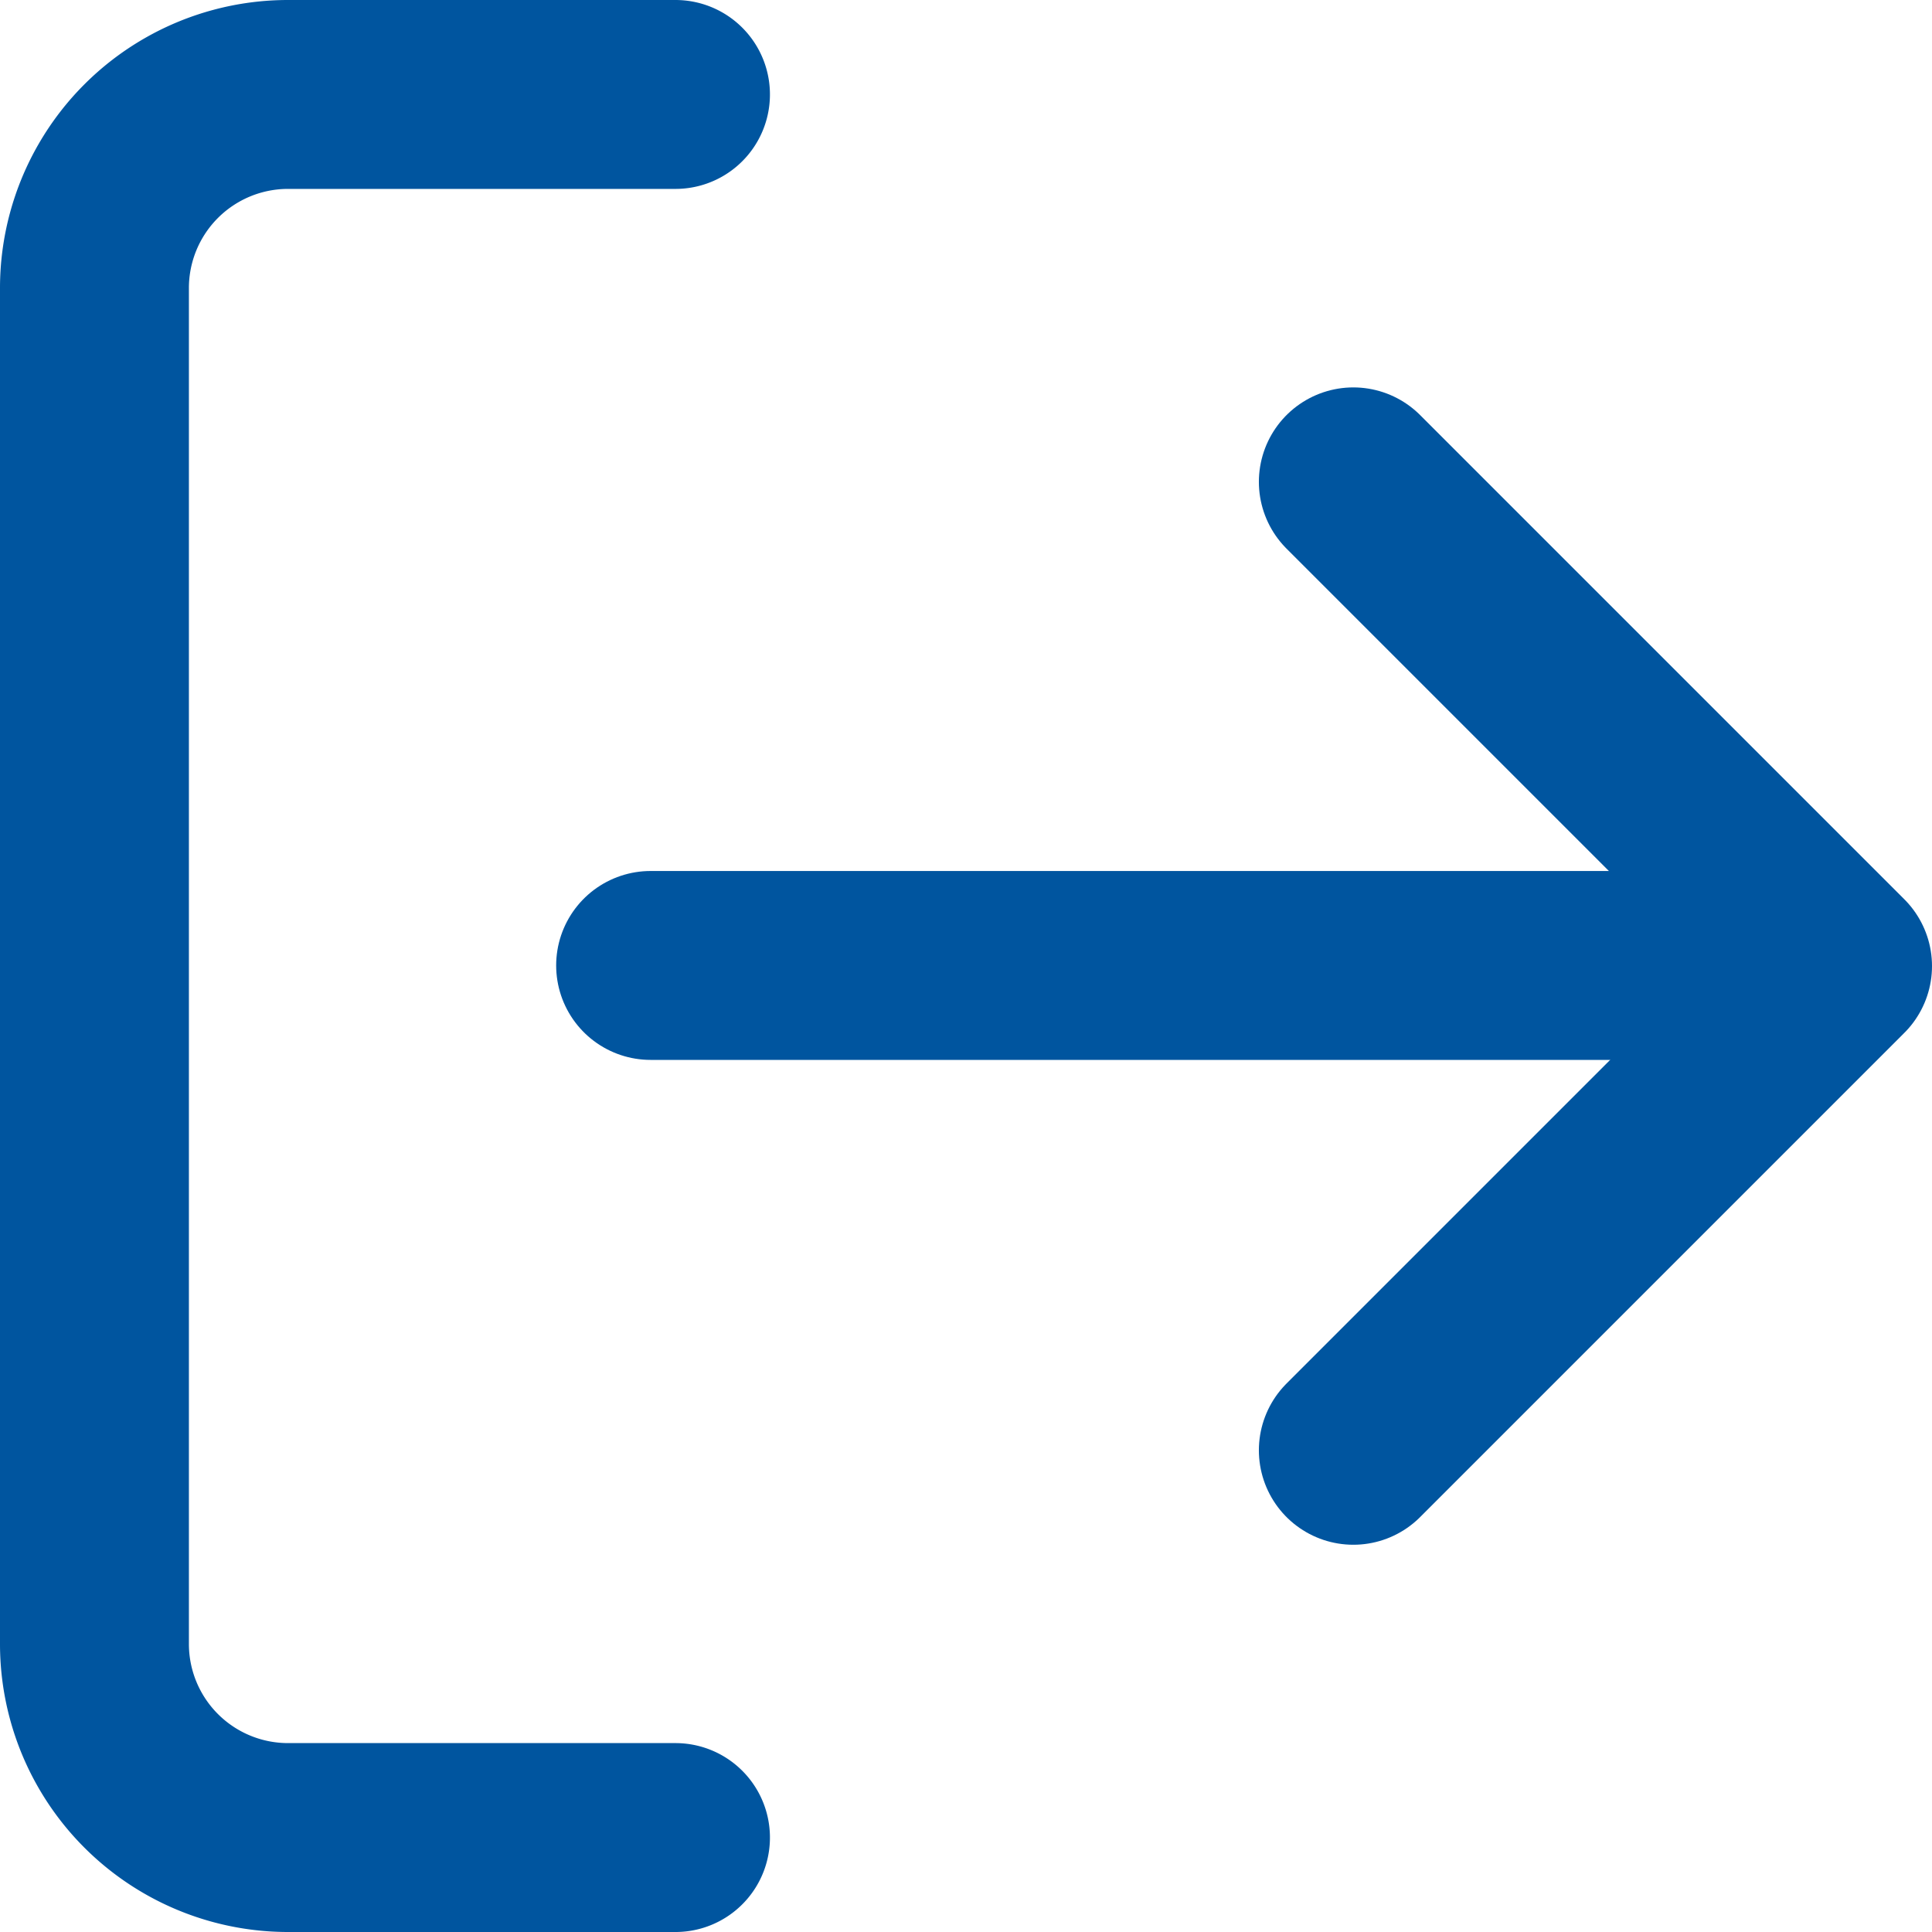
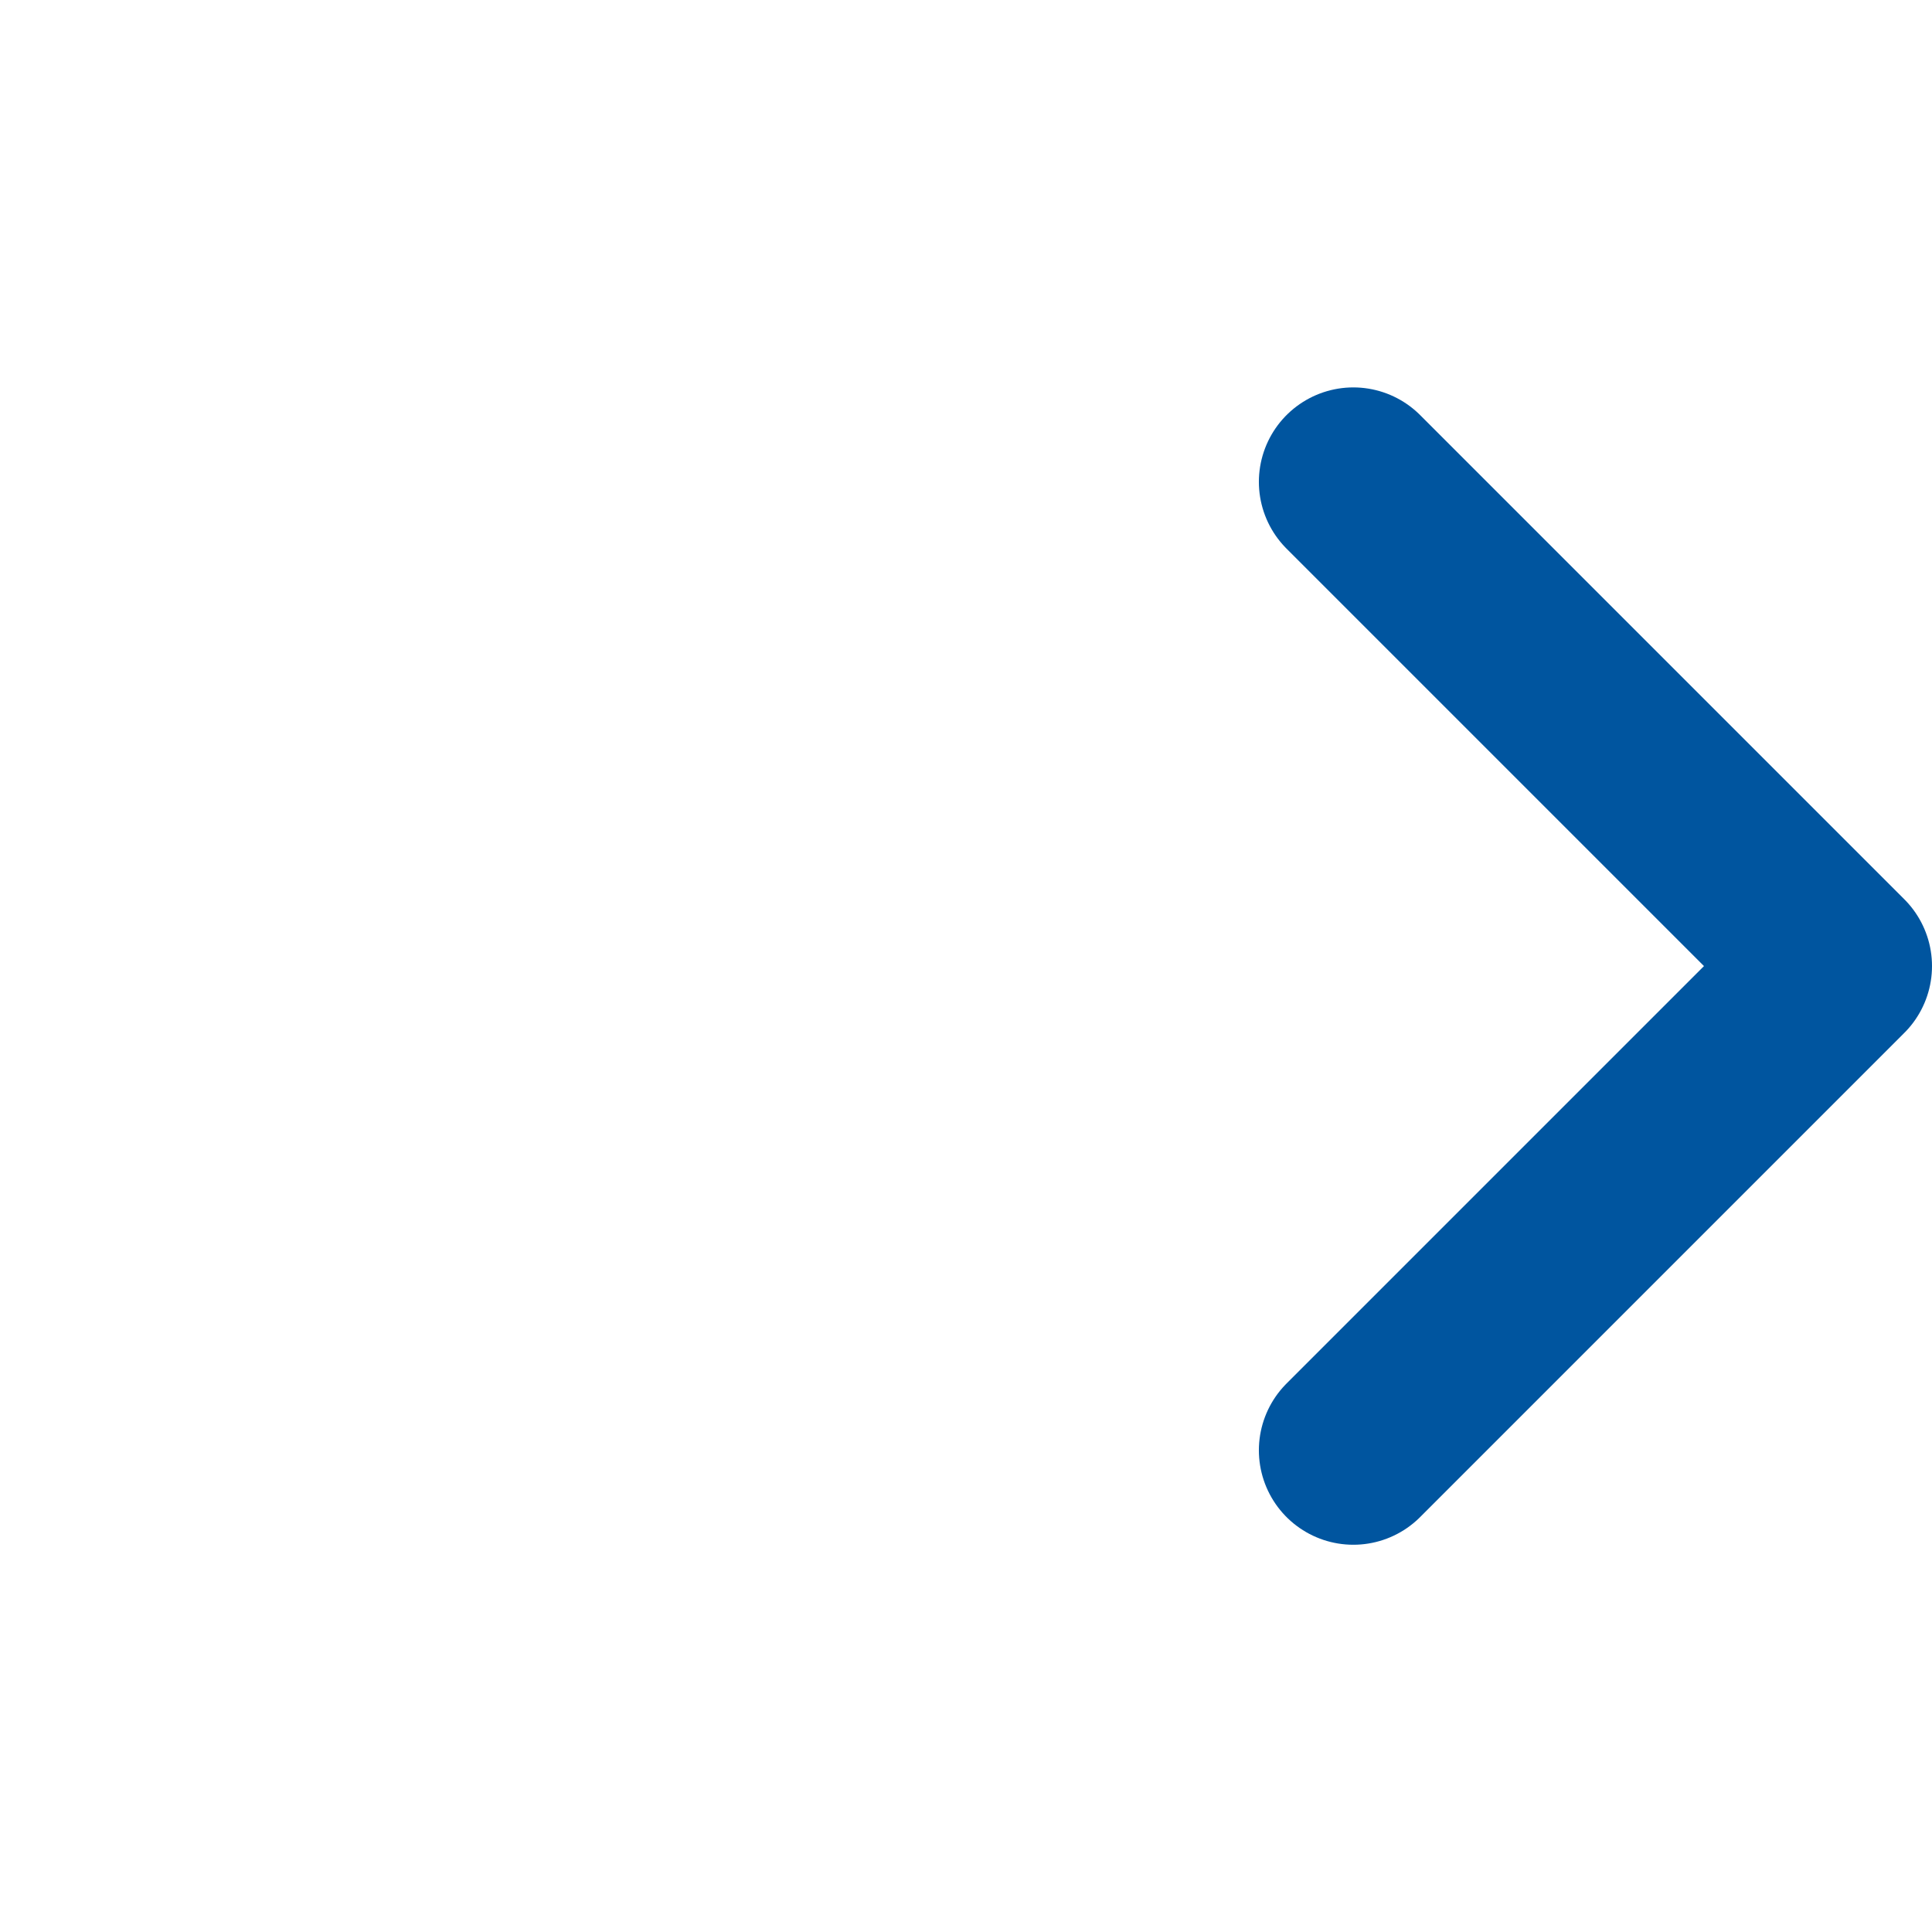
<svg xmlns="http://www.w3.org/2000/svg" width="12.273" height="12.273" viewBox="0 0 12.273 12.273">
  <g id="log-out" transform="translate(0.6 0.6)">
-     <path id="Path_929" data-name="Path 929" d="M6.691,14.073H4.23A1.23,1.23,0,0,1,3,12.843V4.23A1.23,1.23,0,0,1,4.23,3H6.691" transform="translate(-3 -3)" fill="none" stroke="#00559f" stroke-linecap="round" stroke-linejoin="round" stroke-width="1.2" />
    <path id="Path_930" data-name="Path 930" d="M16,13.152l3.076-3.076L16,7" transform="translate(-8.003 -4.539)" fill="none" stroke="#00559f" stroke-linecap="round" stroke-linejoin="round" stroke-width="1.2" />
-     <line id="Line_24" data-name="Line 24" x1="7" transform="translate(3.533 5.533)" fill="none" stroke="#00559f" stroke-linecap="round" stroke-linejoin="round" stroke-width="1.2" />
  </g>
</svg>